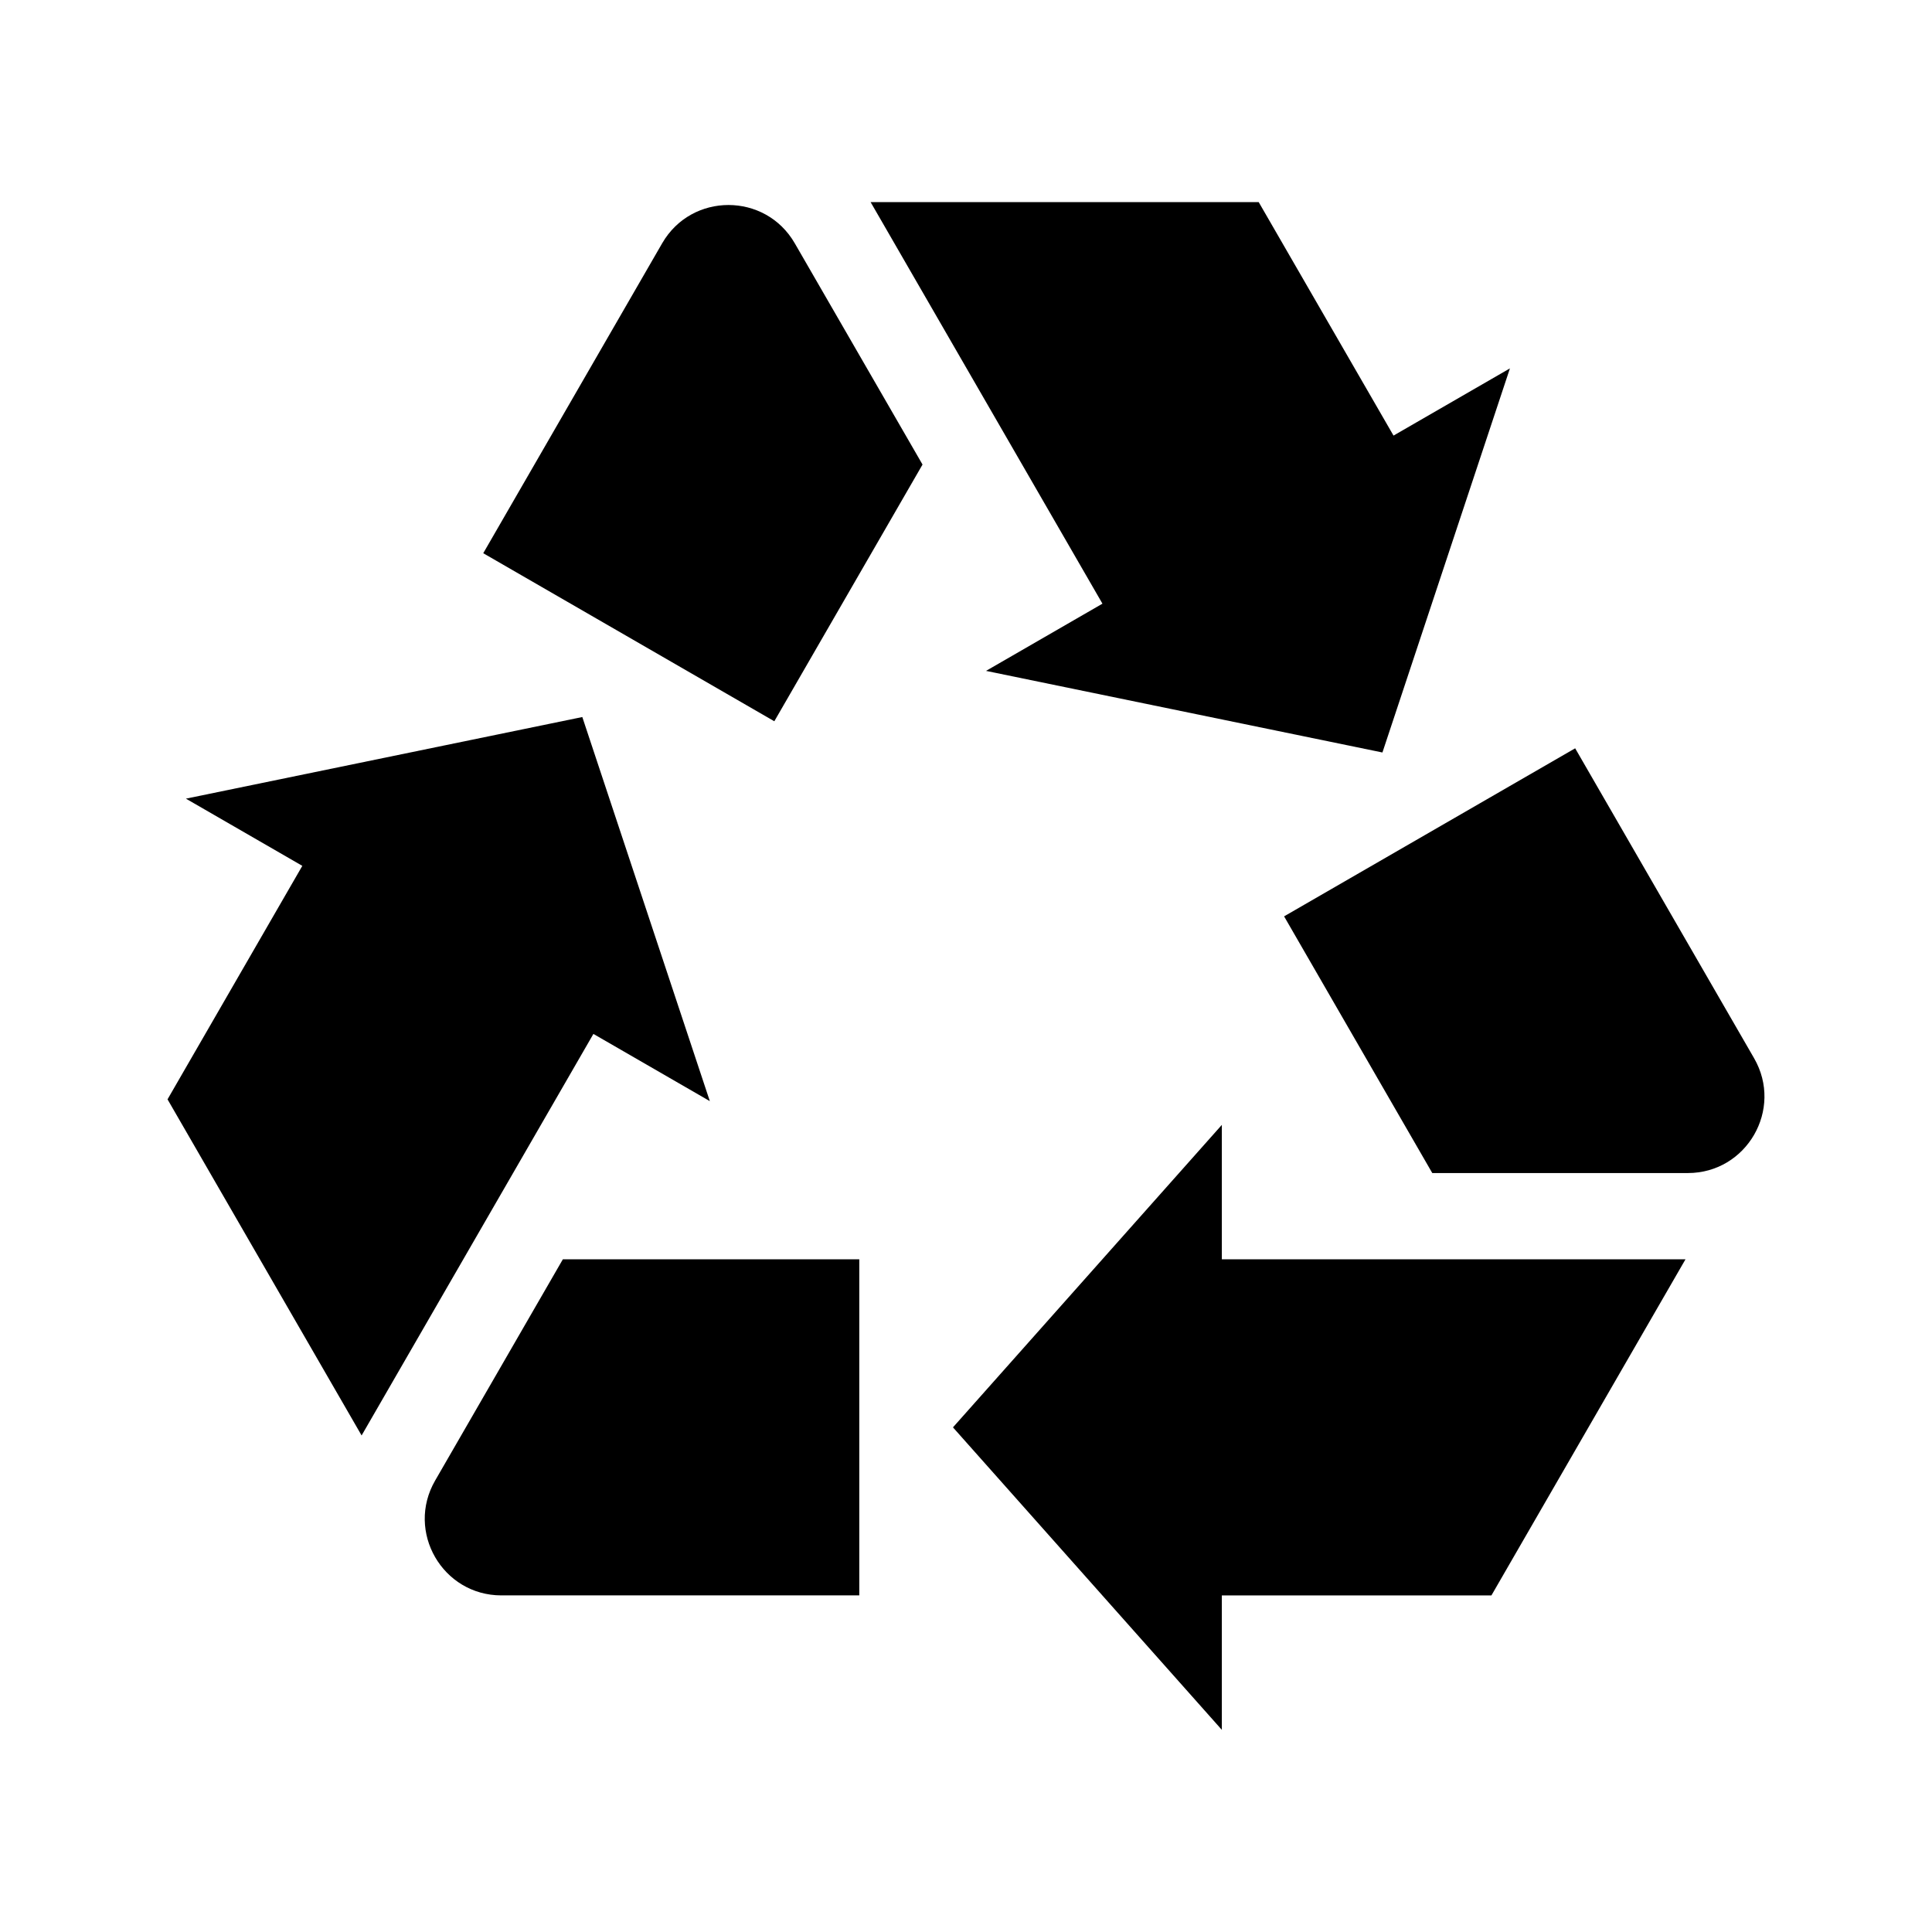
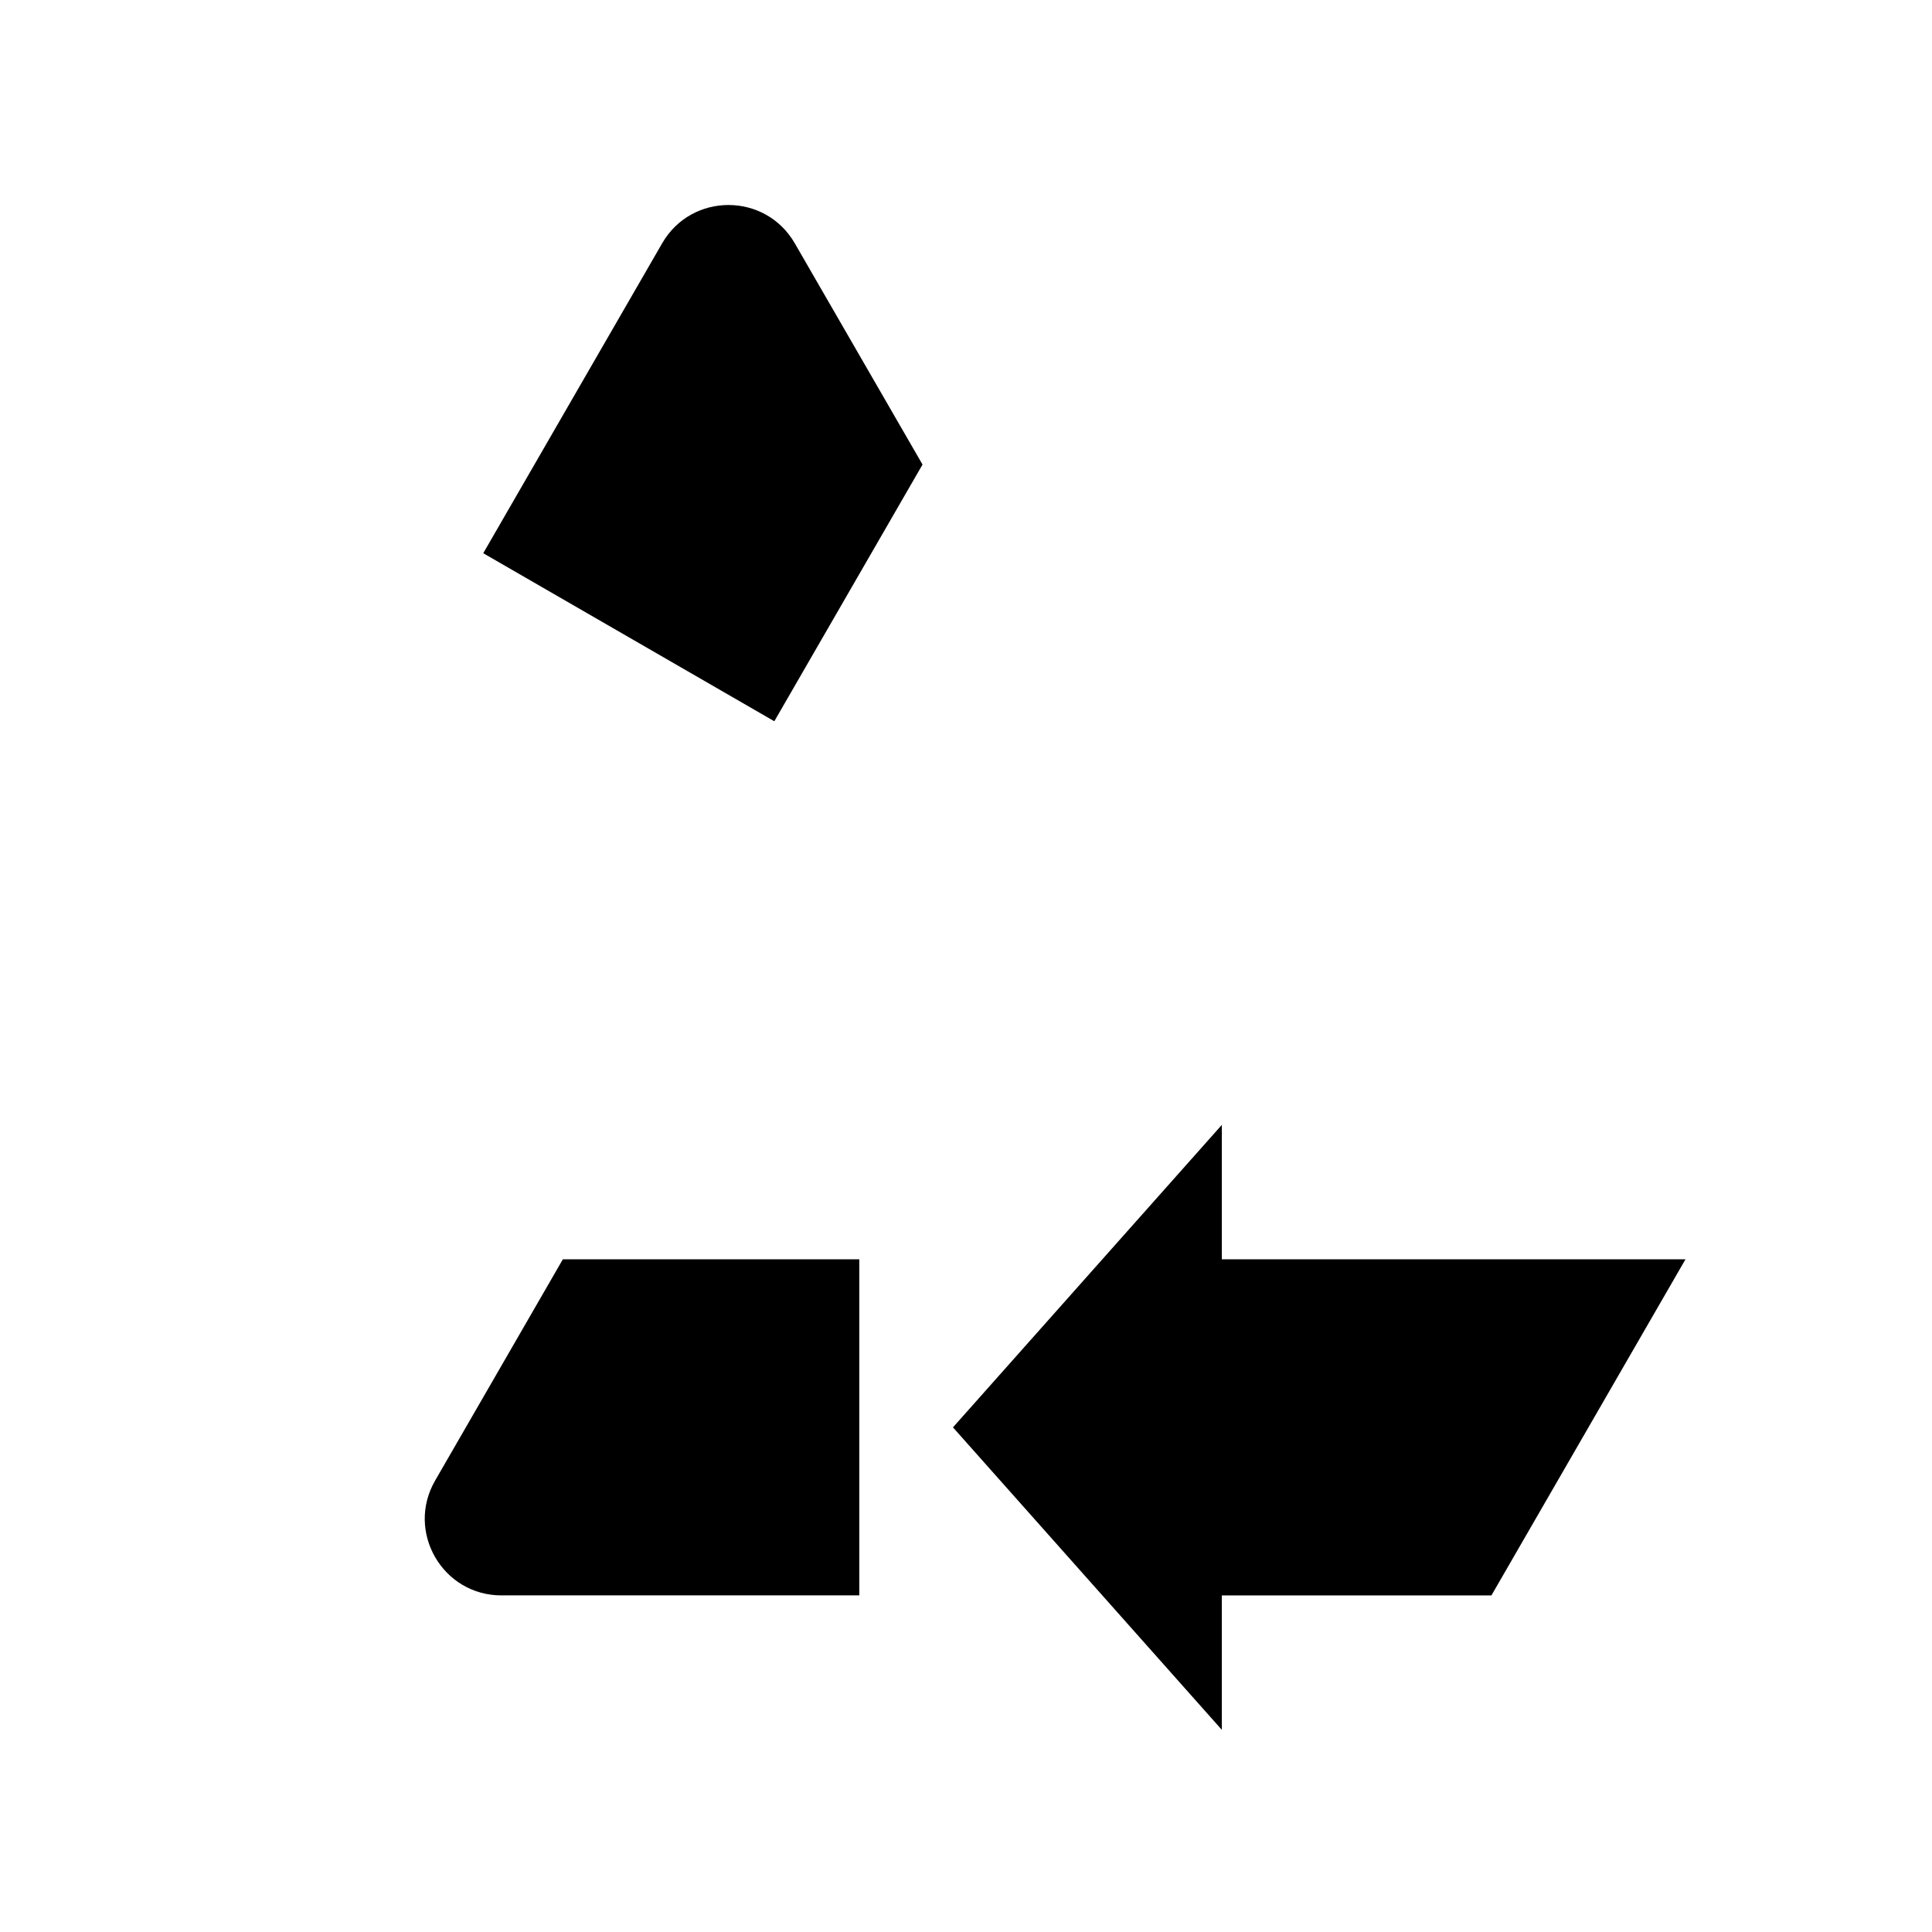
<svg xmlns="http://www.w3.org/2000/svg" fill="#000000" width="800px" height="800px" version="1.1" viewBox="144 144 512 512">
  <g>
    <path d="m467.8 477.73v-35.625l-71.254 80.16 71.254 80.164v-35.633h71.445l51.43-89.07z" />
-     <path d="m591.29 454.87c15.613 0 25.371-16.902 17.566-30.426l-47.422-82.137-77.137 44.535 39.273 68.031z" />
-     <path d="m301.26 418 30.852 17.812-33.793-101.79-105.05 21.629 30.848 17.809-35.719 61.875 51.43 89.078z" />
    <path d="m259.31 536.37c-7.809 13.523 1.953 30.426 17.566 30.426h94.844v-89.07l-78.555-0.004z" />
-     <path d="m436.16 303.98-30.852 17.812 105.05 21.625 33.789-101.79-30.848 17.809-35.727-61.871h-102.85z" />
    <path d="m354.62 208.47c-7.809-13.523-27.328-13.523-35.137 0l-47.418 82.137 77.137 44.535 39.277-68.031z" />
  </g>
</svg>